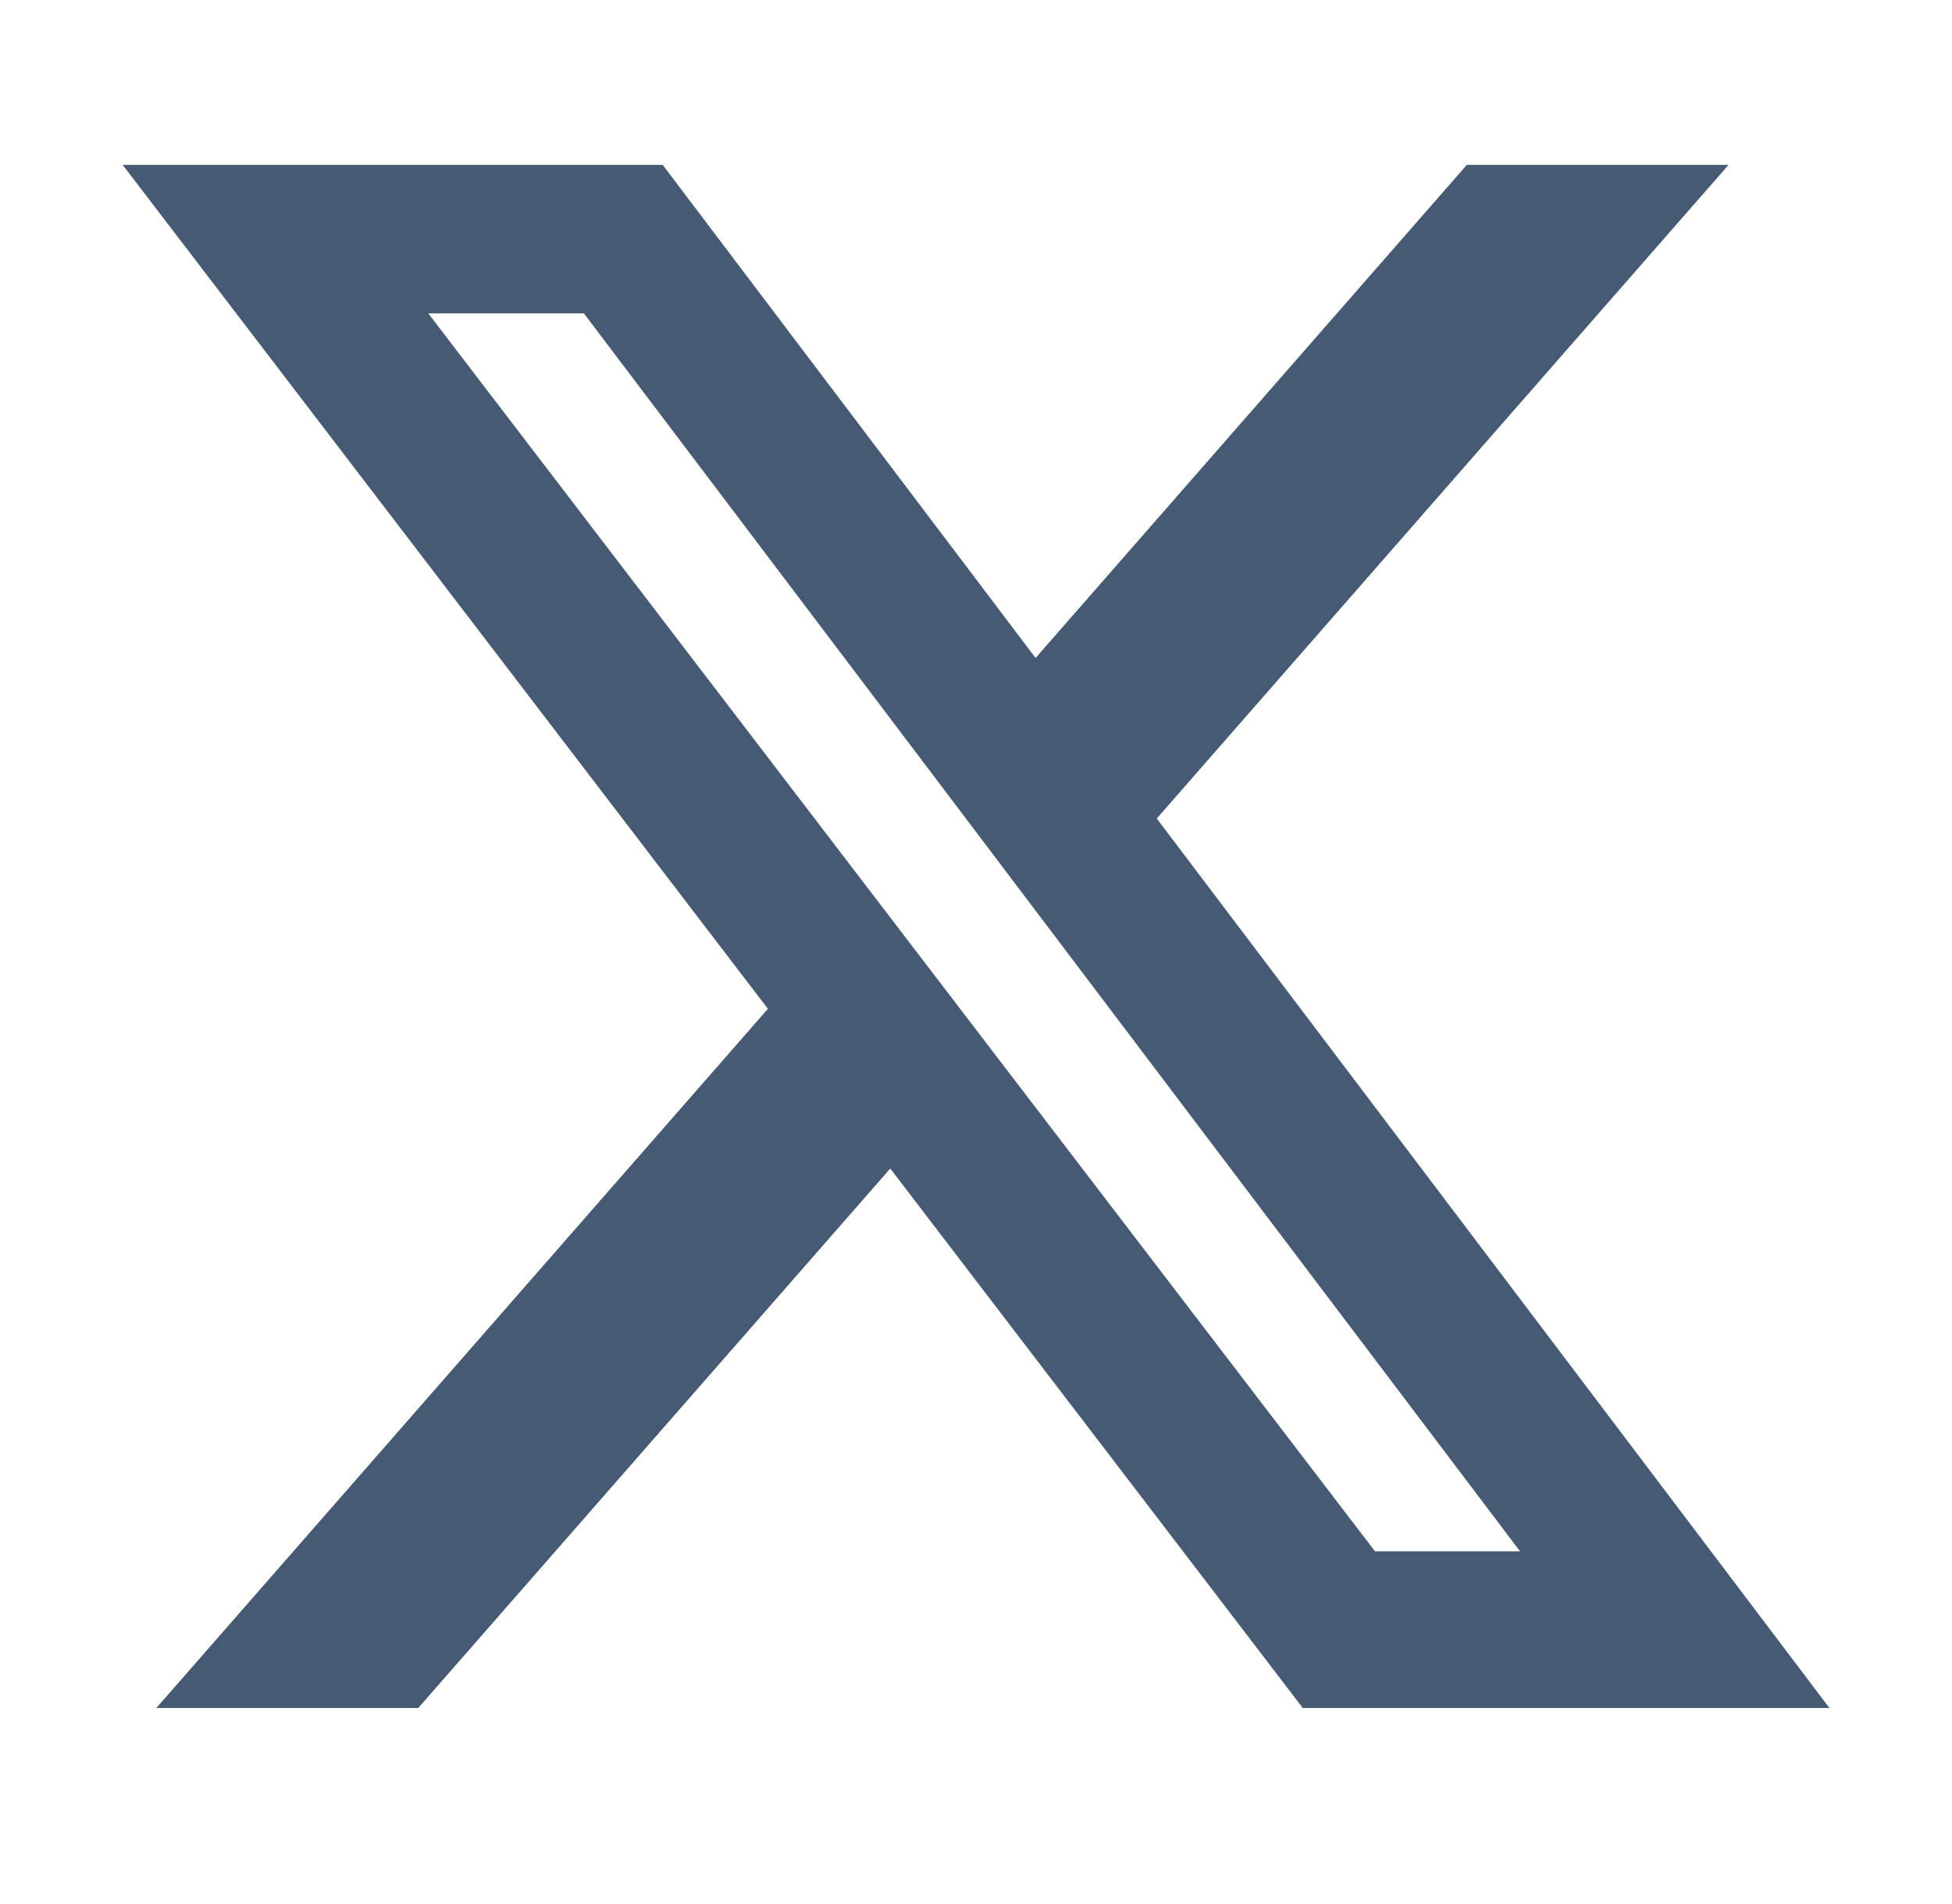
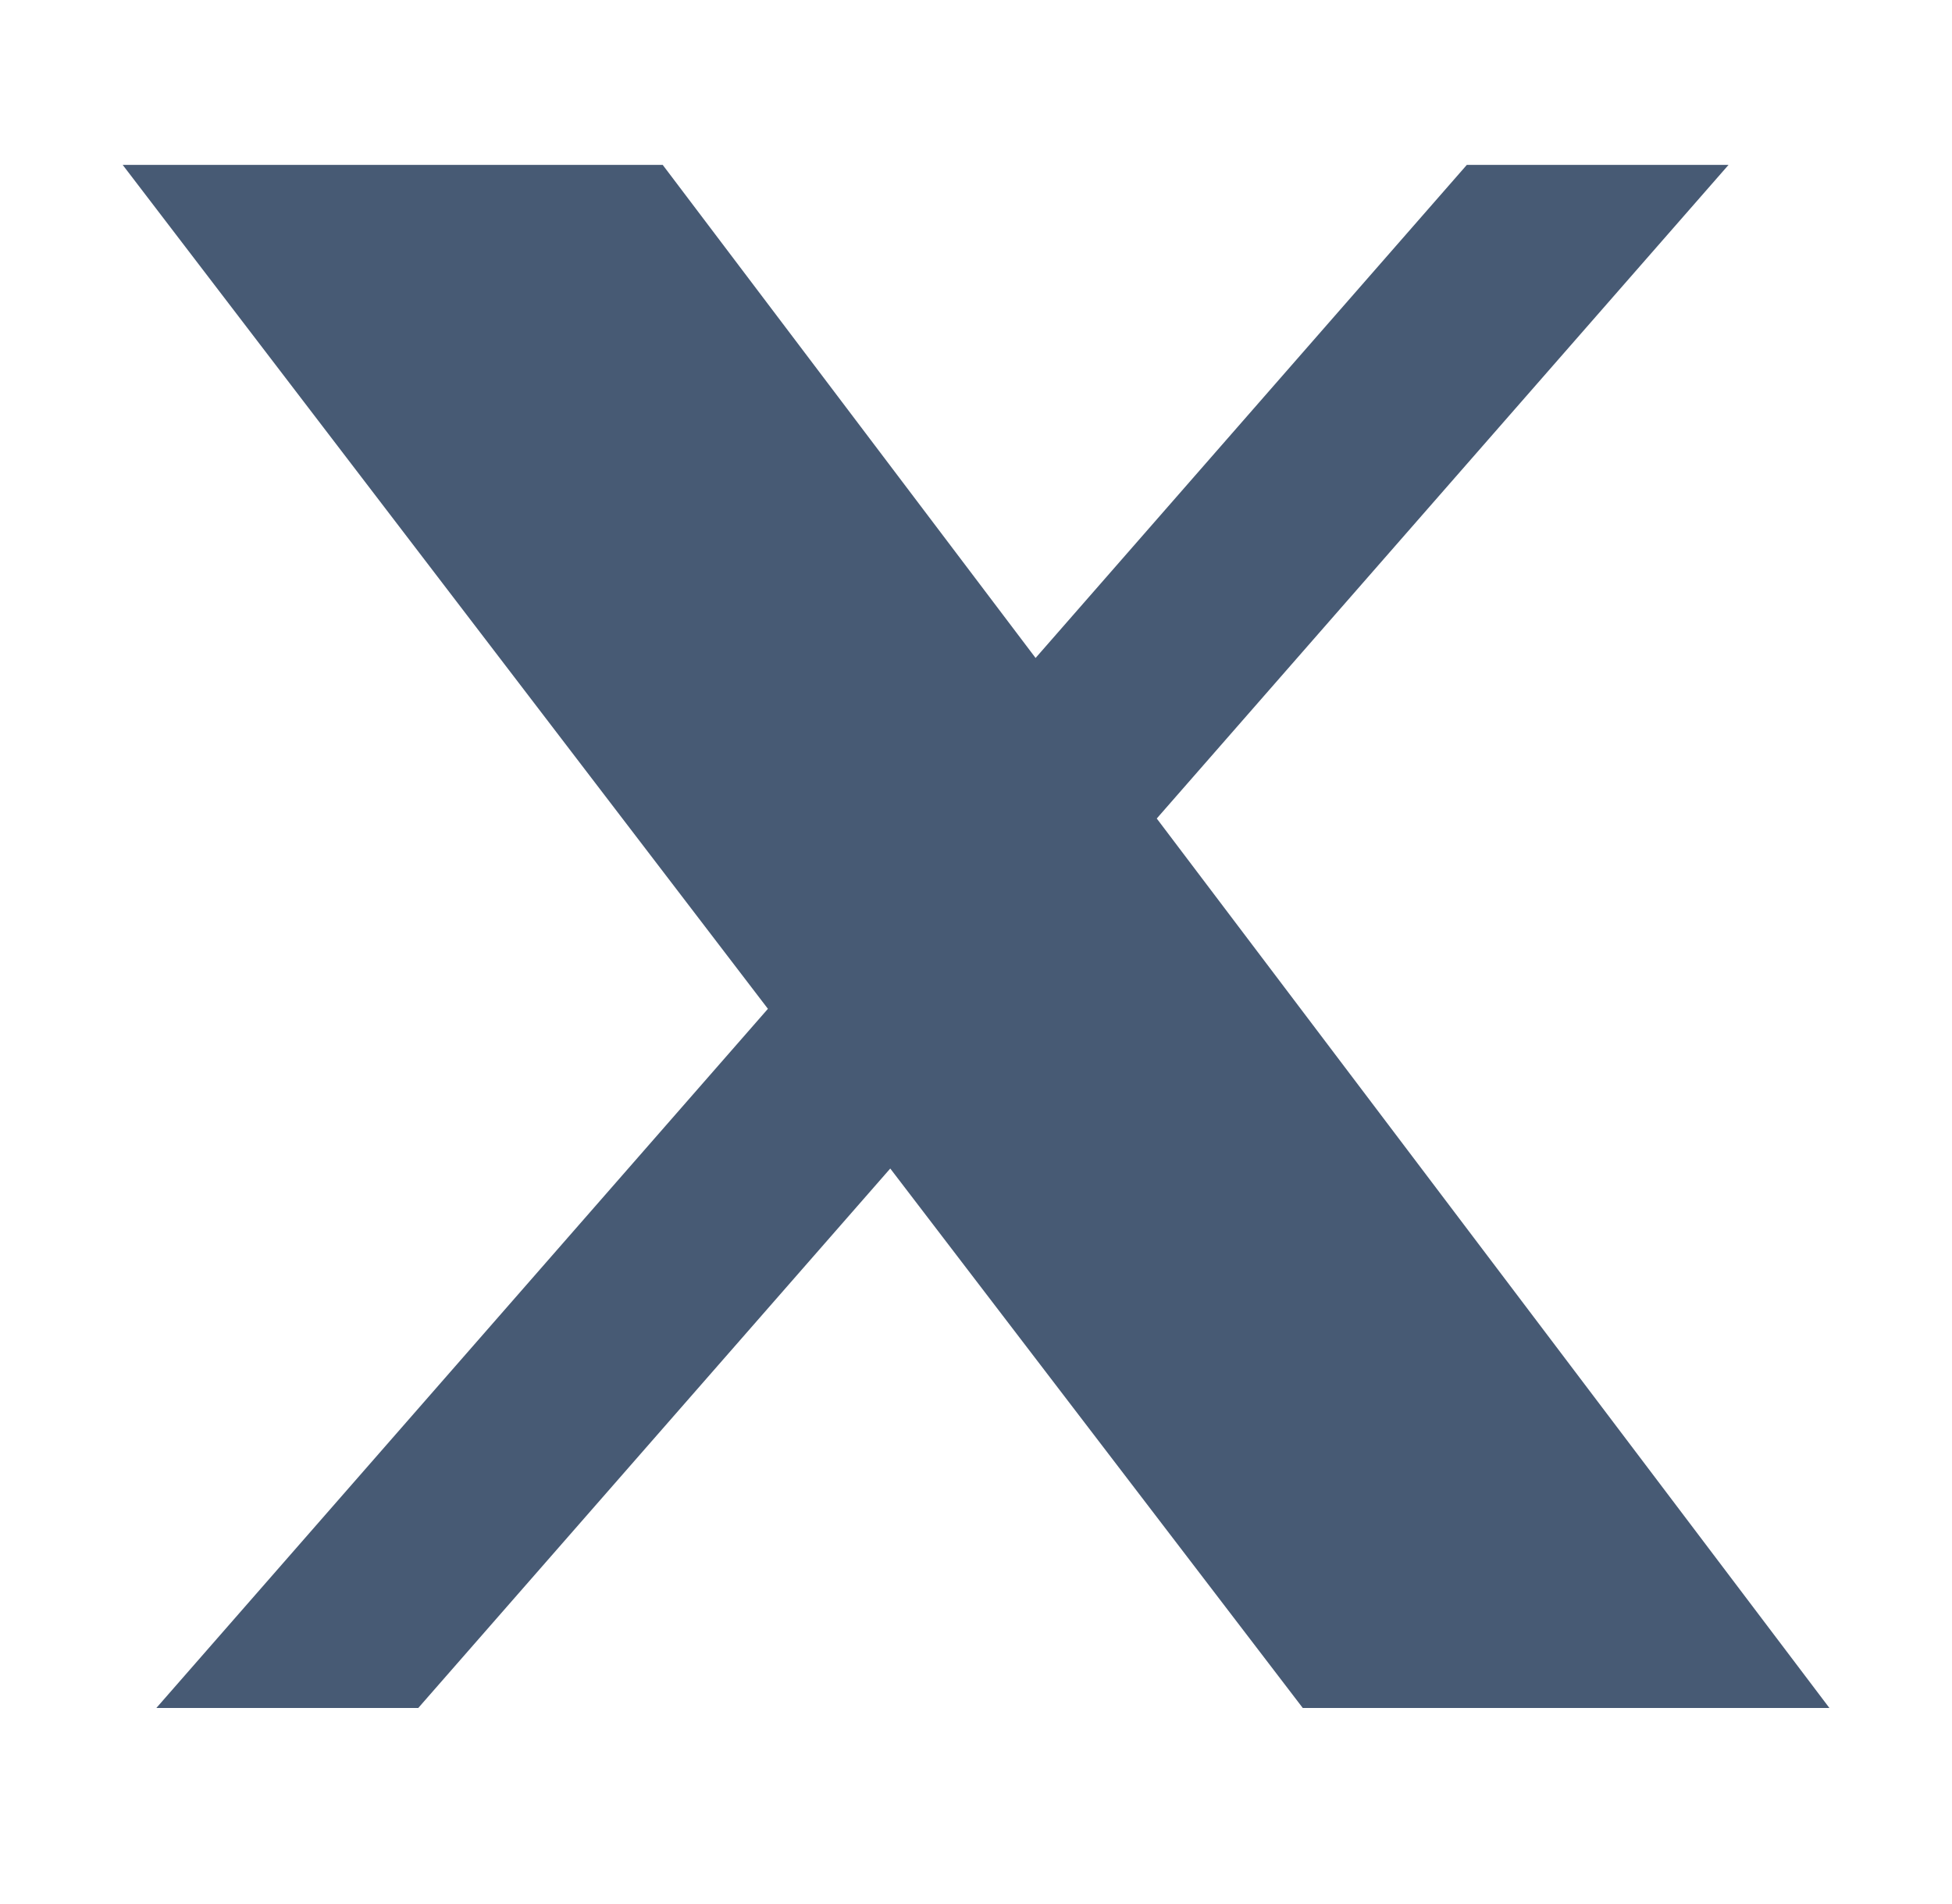
<svg xmlns="http://www.w3.org/2000/svg" width="40" height="39" viewBox="0 0 40 39" fill="none">
-   <path d="M30.058 3.378H35.421L23.704 16.769L37.488 34.992H26.696L18.243 23.94L8.571 34.992H3.204L15.736 20.668L2.514 3.378H13.58L21.221 13.48L30.058 3.378ZM28.176 31.782H31.148L11.965 6.42H8.776L28.176 31.782Z" fill="#475A74" />
+   <path d="M30.058 3.378H35.421L23.704 16.769L37.488 34.992H26.696L18.243 23.94L8.571 34.992H3.204L15.736 20.668L2.514 3.378H13.58L21.221 13.48L30.058 3.378ZM28.176 31.782H31.148H8.776L28.176 31.782Z" fill="#475A74" />
</svg>